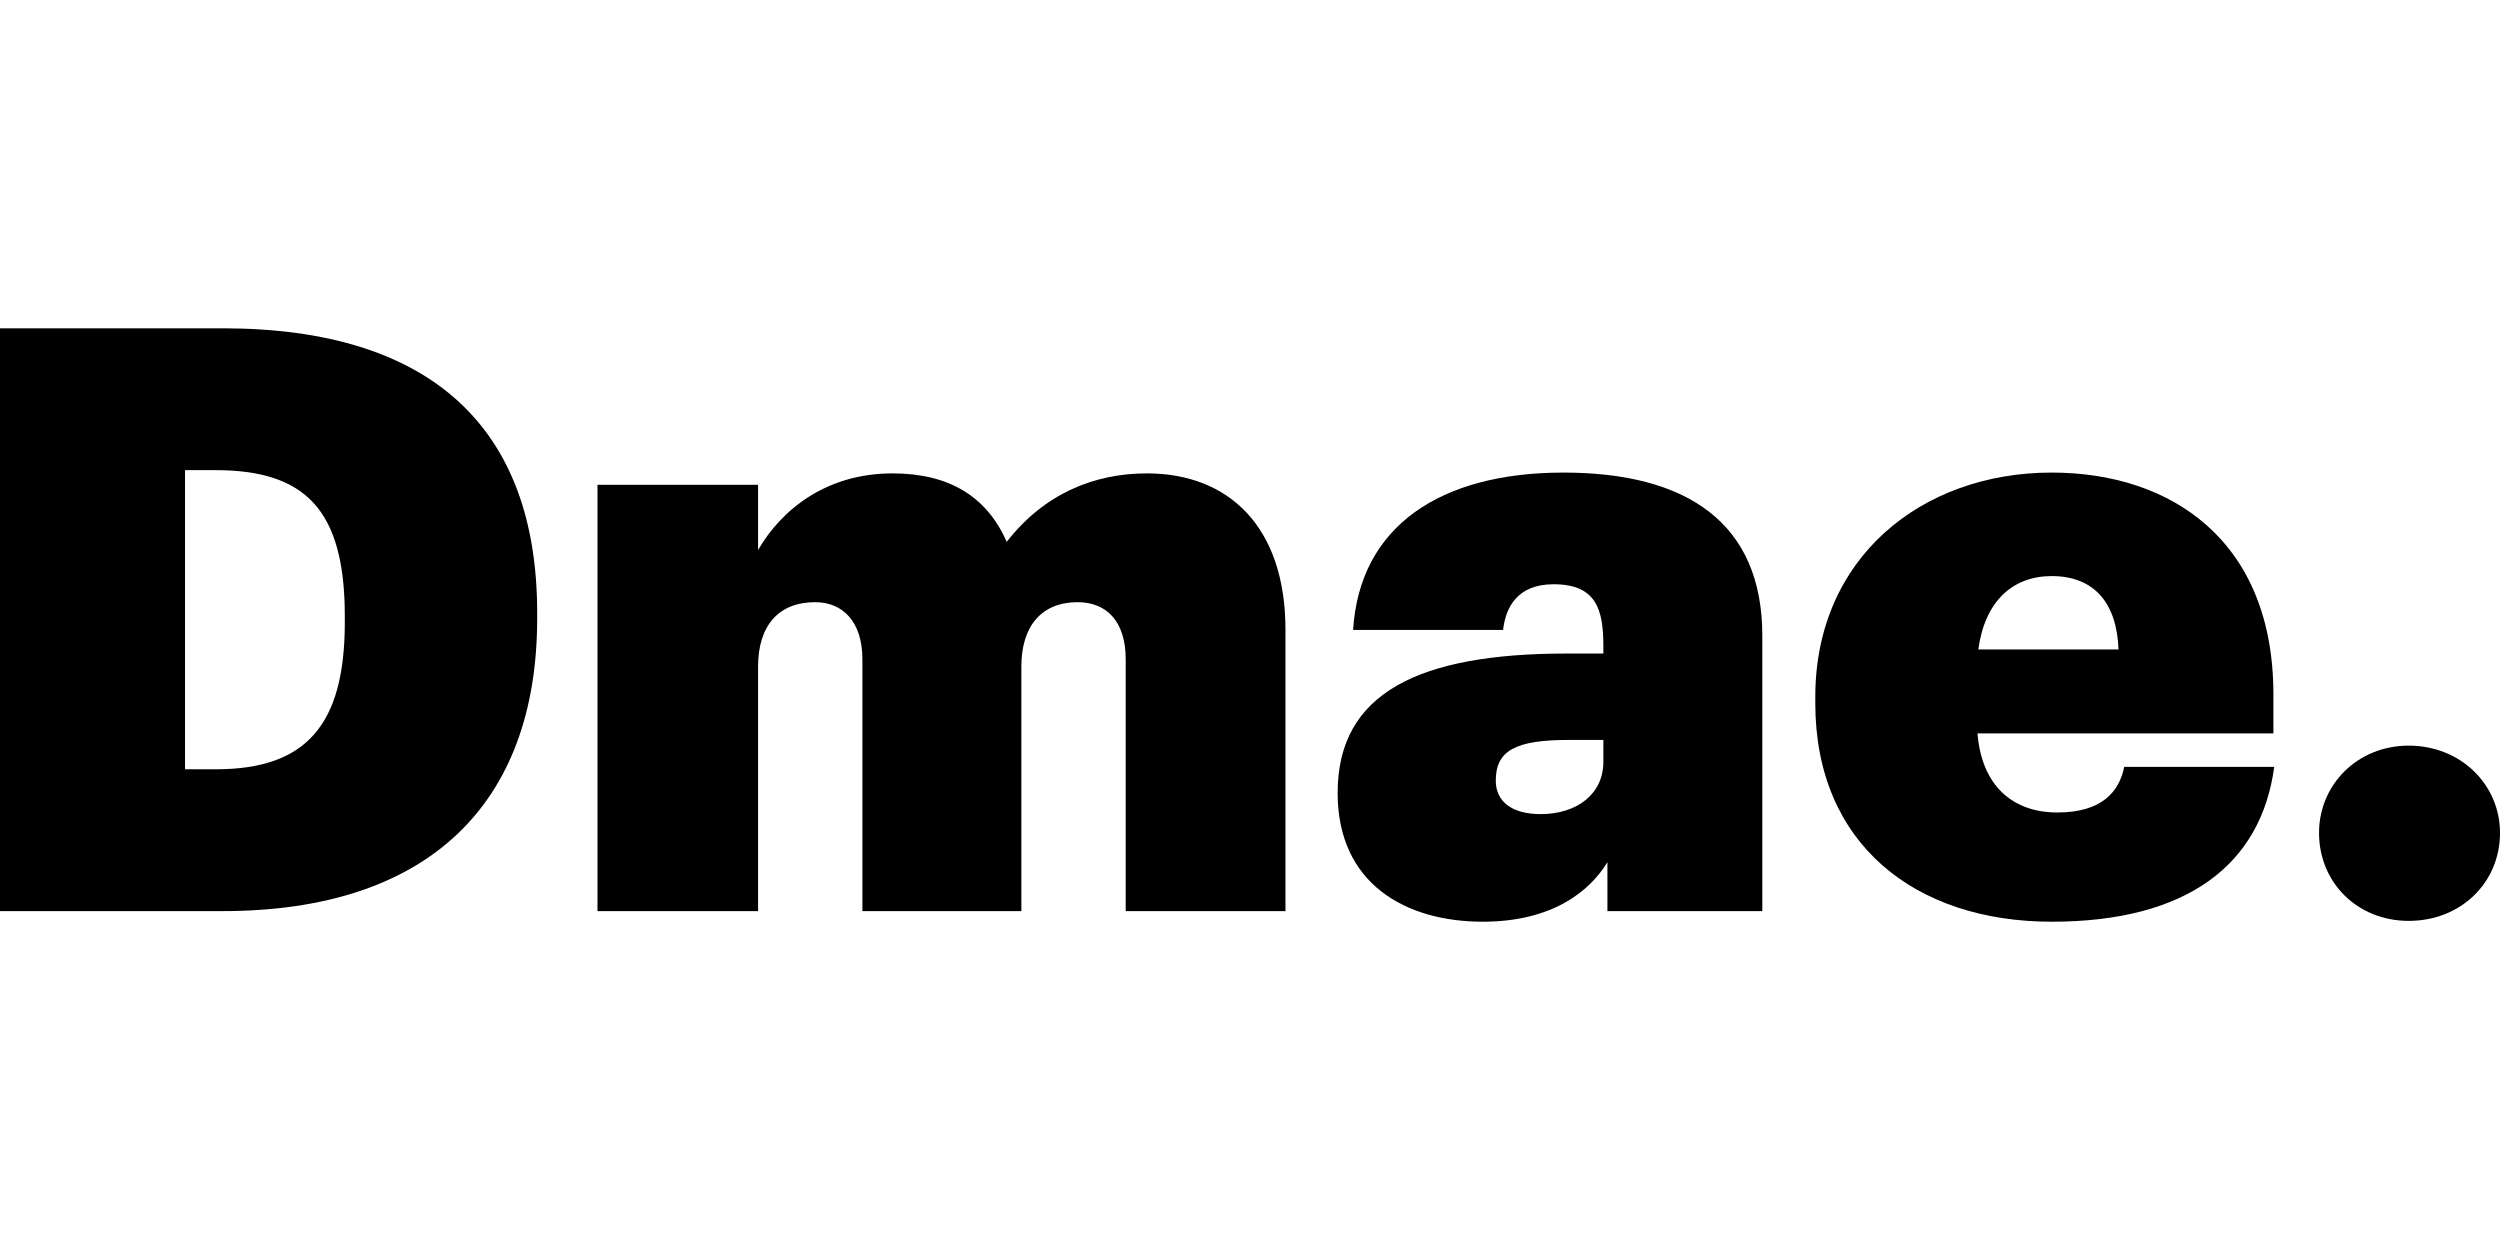
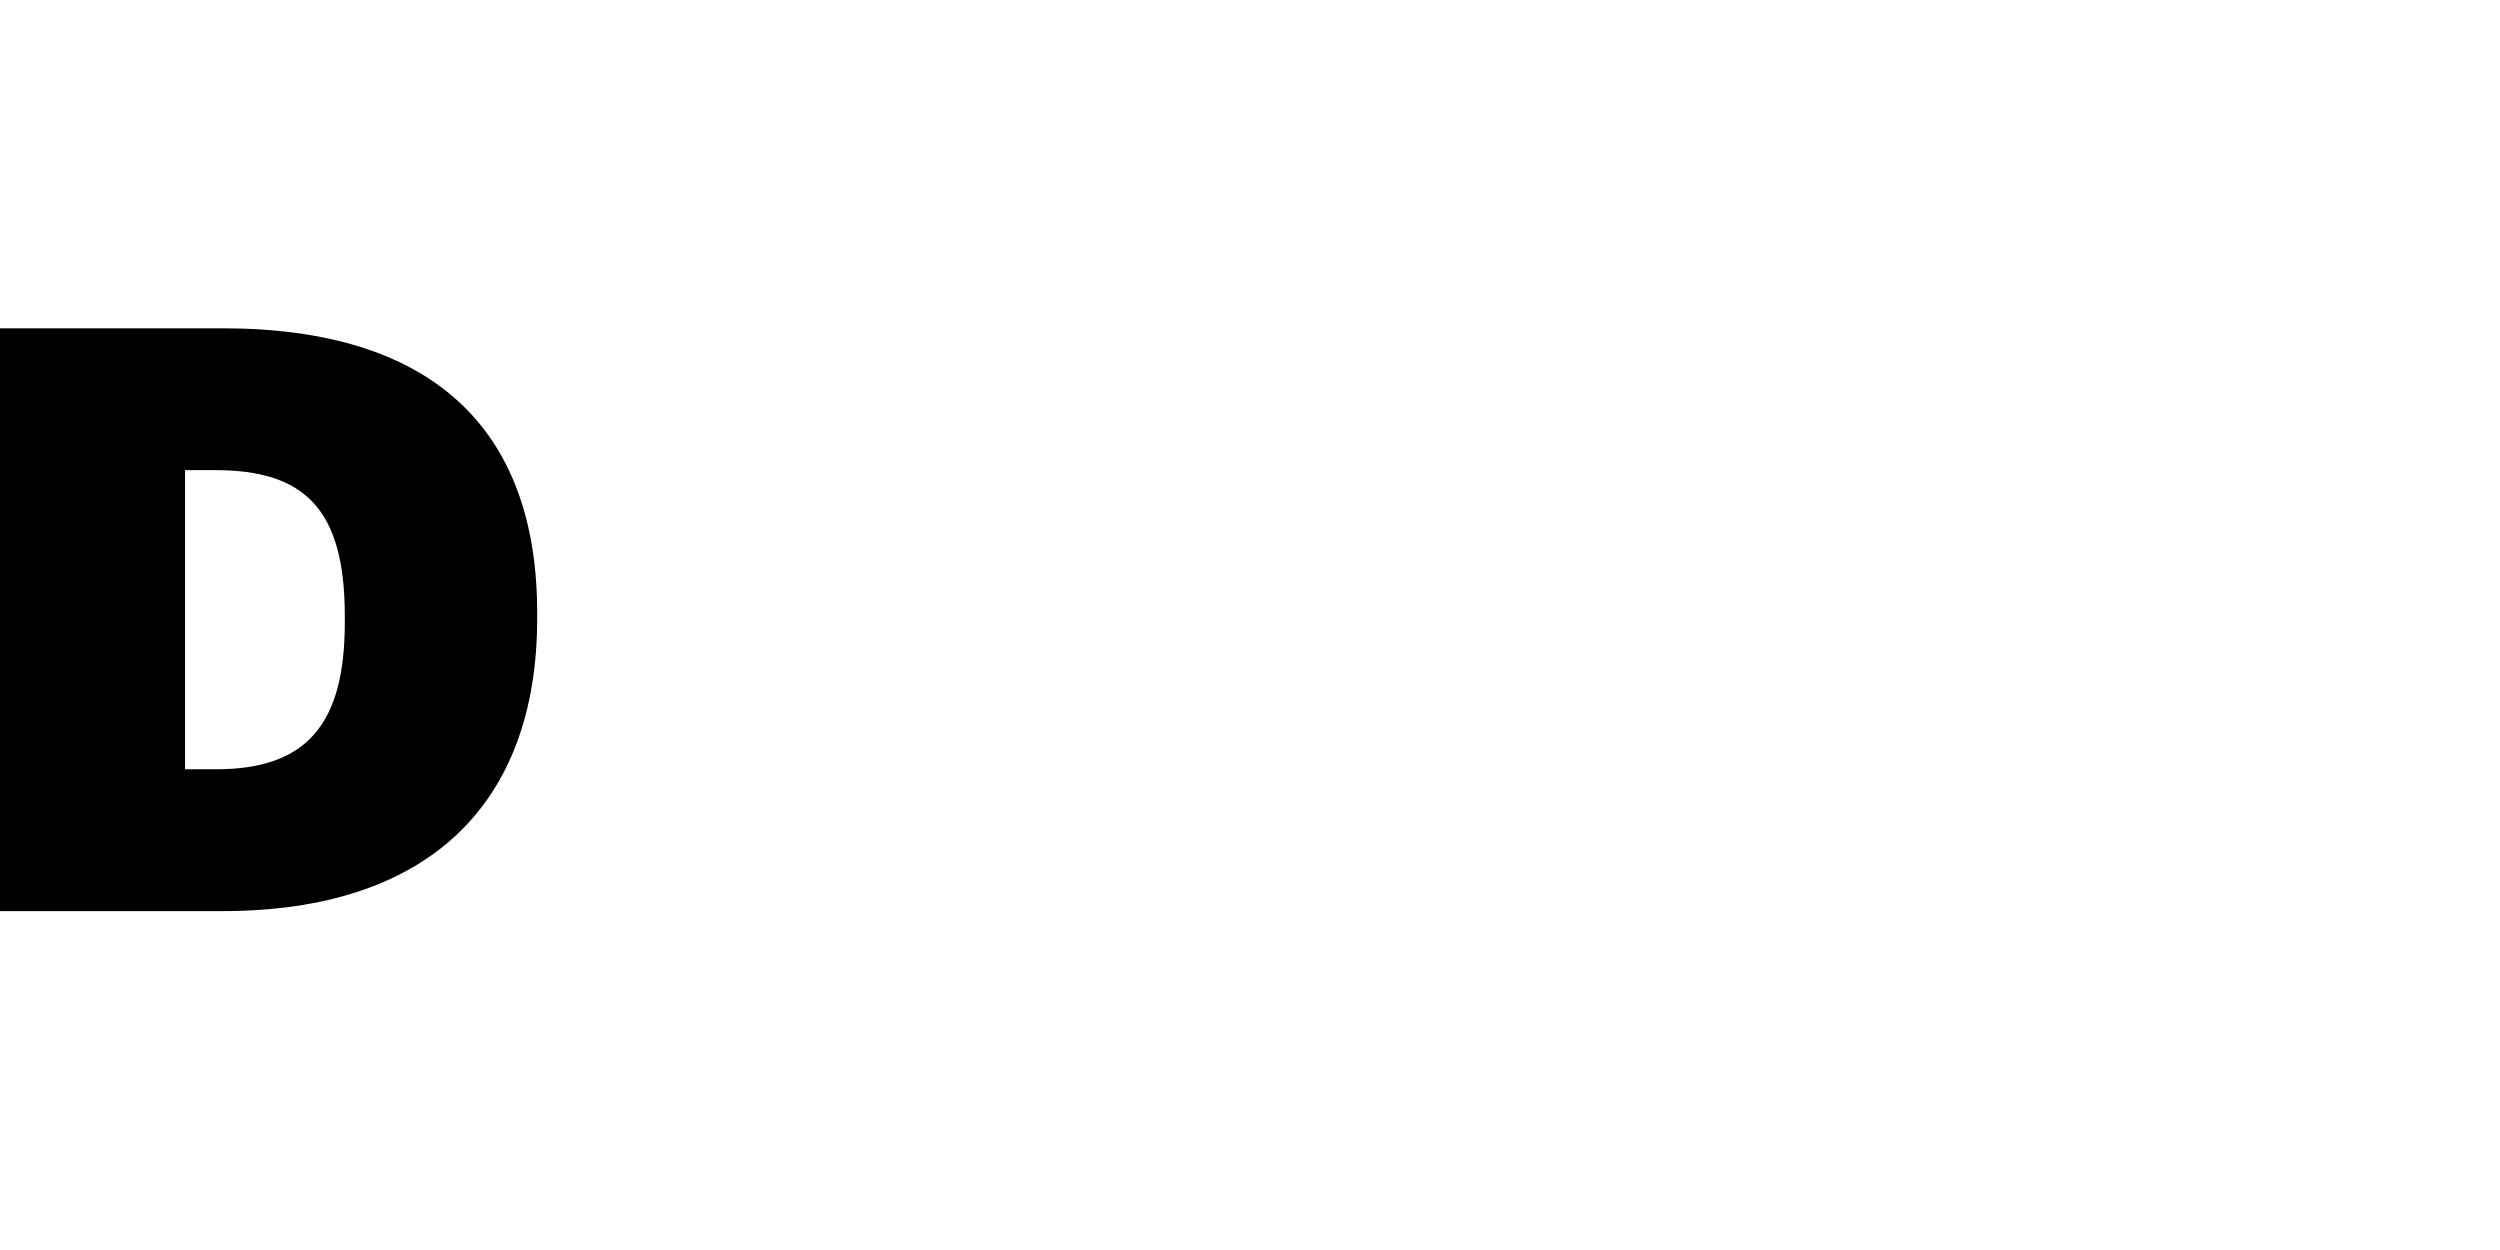
<svg xmlns="http://www.w3.org/2000/svg" version="1.1" id="Layer_1" x="0px" y="0px" width="200px" height="100px" viewBox="0 0 200 100" enable-background="new 0 0 200 100" xml:space="preserve">
  <g>
    <path d="M0,26.264h17.803c16.693,0,25.171,7.955,25.171,22.758v0.457c0,14.868-8.738,23.41-25.171,23.41H0V26.264z M17.28,61.542   c7.239,0,10.304-3.586,10.304-11.737v-0.522c0-8.542-3.195-11.672-10.368-11.672h-2.413v23.932H17.28z" />
-     <path d="M47.799,38.784h12.847v5.217c1.892-3.261,5.478-6.13,10.76-6.13c4.564,0,7.564,1.891,9.13,5.478   c2.999-3.848,6.977-5.478,11.216-5.478c6.521,0,11.086,4.238,11.086,12.521v22.497H90.056v-20.15c0-2.999-1.5-4.564-3.848-4.564   c-2.869,0-4.499,1.892-4.499,5.151v19.563H68.992v-20.15c0-2.999-1.564-4.564-3.781-4.564c-2.936,0-4.565,1.892-4.565,5.151v19.563   H47.799V38.784z" />
-     <path d="M107.011,63.434c0-8.021,6.521-11.151,18.324-11.151h2.934v-0.587c0-2.869-0.521-4.956-3.978-4.956   c-2.935,0-3.848,1.892-4.043,3.652h-11.999c0.522-8.348,7.043-12.586,16.825-12.586c9.911,0,15.911,4.043,15.911,13.042v22.041   h-12.391v-3.912c-1.435,2.348-4.435,4.76-9.978,4.76C112.488,73.736,107.011,70.737,107.011,63.434z M128.269,60.955v-1.761h-2.738   c-4.304,0-5.869,0.848-5.869,3.261c0,1.63,1.239,2.674,3.587,2.674C126.183,65.129,128.269,63.498,128.269,60.955z" />
-     <path d="M145.224,56.26v-0.521c0-11.086,8.477-17.933,18.911-17.933c9.585,0,17.737,5.478,17.737,17.737v3.13H158.2   c0.326,4.108,2.738,6.325,6.391,6.325c3.587,0,4.956-1.695,5.348-3.651h11.998c-1.043,7.825-6.978,12.39-17.802,12.39   C153.244,73.736,145.224,67.542,145.224,56.26z M169.481,51.956c-0.13-3.651-1.892-5.869-5.347-5.869   c-3.13,0-5.348,2.022-5.869,5.869H169.481z" />
-     <path d="M185.523,66.629c0-3.848,3.064-6.978,7.173-6.978c4.174,0,7.304,3.13,7.304,6.978c0,3.978-3.13,7.042-7.304,7.042   C188.588,73.671,185.523,70.606,185.523,66.629z" />
  </g>
</svg>